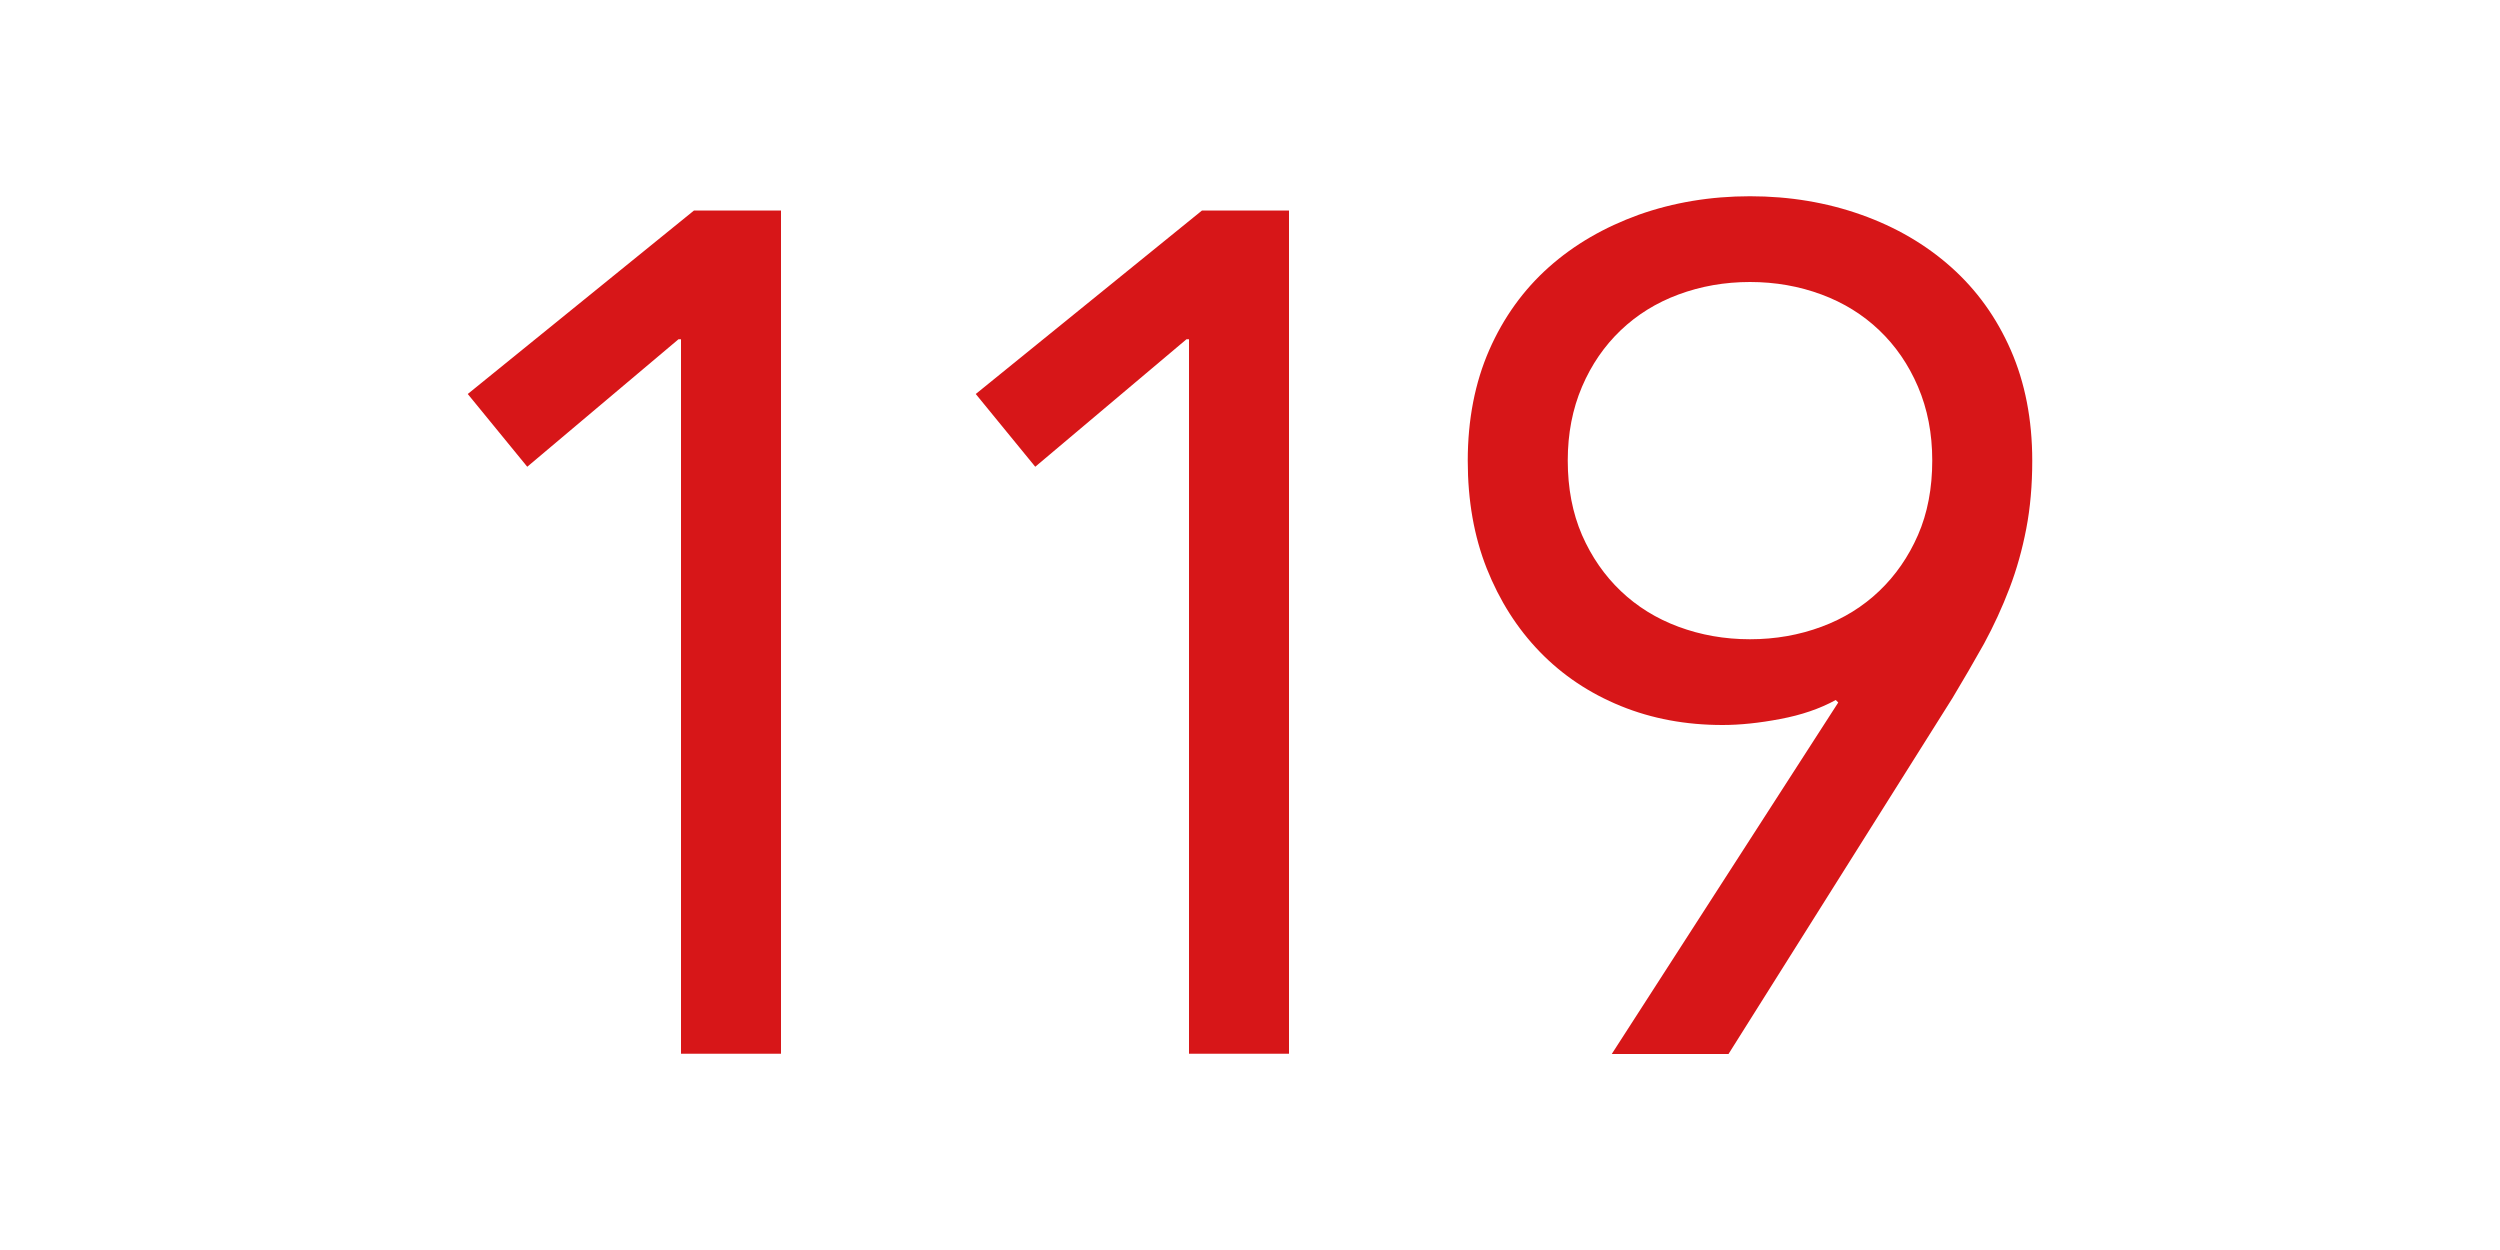
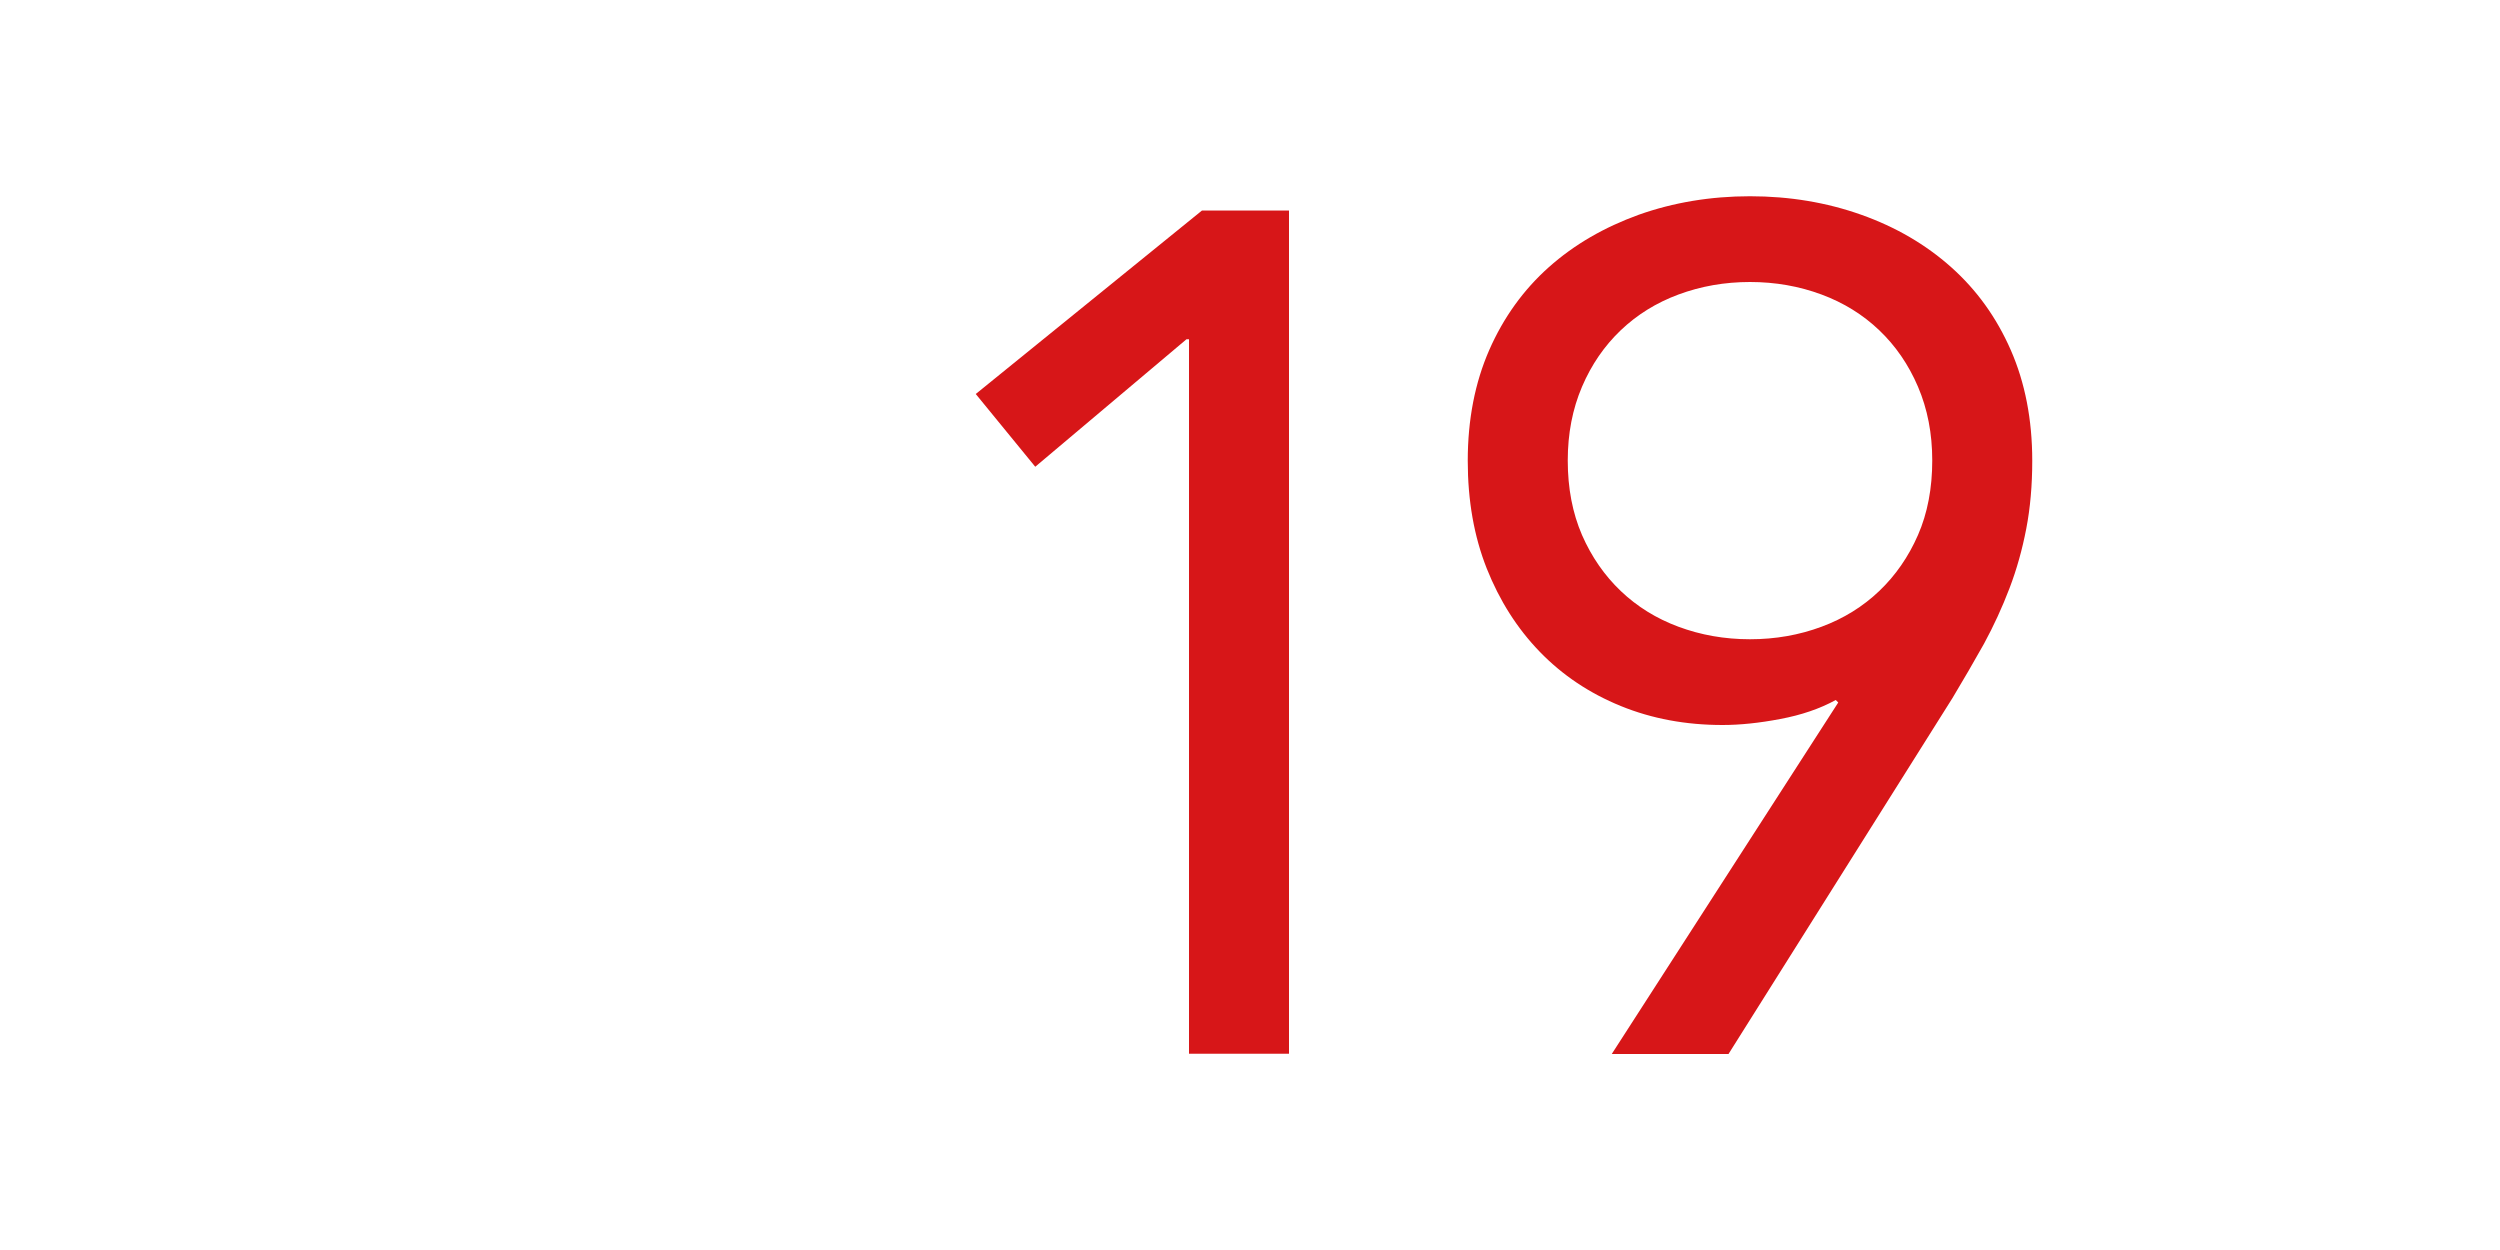
<svg xmlns="http://www.w3.org/2000/svg" version="1.1" id="レイヤー_1" x="0px" y="0px" viewBox="0 0 1000 500" style="enable-background:new 0 0 1000 500;" xml:space="preserve">
  <style type="text/css">
	.st0{fill:#D71618;}
	.st1{fill:none;}
</style>
  <g>
-     <path class="st0" d="M312.4,421.5h-40V135.7h-1l-60.5,51l-23.8-29.1l90.5-73.4h34.8L312.4,421.5L312.4,421.5z" />
    <path class="st0" d="M515.6,421.5h-40V135.7h-1l-60.5,51l-23.8-29.1l90.5-73.4h34.8V421.5z" />
    <path class="st0" d="M735.3,281l-1-1c-6.4,3.5-13.7,6-22.2,7.6c-8.4,1.6-16.1,2.4-23.1,2.4c-14.6,0-28.2-2.5-40.7-7.6   s-23.3-12.3-32.4-21.7c-9.1-9.4-16.1-20.5-21.2-33.3c-5.1-12.9-7.6-27.2-7.6-43.1c0-16.5,2.9-31.3,8.6-44.3   c5.7-13,13.7-24.1,23.8-33.1c10.2-9.1,22.2-16,36-21c13.8-4.9,28.7-7.4,44.5-7.4c15.9,0,30.7,2.5,44.5,7.4s25.8,11.9,36,21   s18.1,20.1,23.8,33.1s8.6,27.8,8.6,44.3c0,9.8-0.8,18.9-2.4,27.2c-1.6,8.3-3.8,16.2-6.7,23.8c-2.9,7.6-6.3,15-10.2,22.2   c-4,7.1-8.2,14.4-12.6,21.7l-89.6,142.4h-46.7L735.3,281z M700,255.7c10.2,0,19.7-1.7,28.6-5c8.9-3.3,16.6-8.1,23.1-14.3   c6.5-6.2,11.7-13.7,15.5-22.4c3.8-8.7,5.7-18.7,5.7-29.8c0-10.8-1.9-20.6-5.7-29.5s-9-16.4-15.5-22.6c-6.5-6.2-14.2-11-23.1-14.3   c-8.9-3.3-18.4-5-28.6-5c-10.2,0-19.7,1.7-28.6,5c-8.9,3.3-16.6,8.1-23.1,14.3c-6.5,6.2-11.7,13.7-15.5,22.6s-5.7,18.7-5.7,29.5   c0,11.1,1.9,21,5.7,29.8c3.8,8.7,9,16.2,15.5,22.4c6.5,6.2,14.2,11,23.1,14.3S689.8,255.7,700,255.7z" />
  </g>
  <rect class="st1" width="1000" height="500" />
</svg>